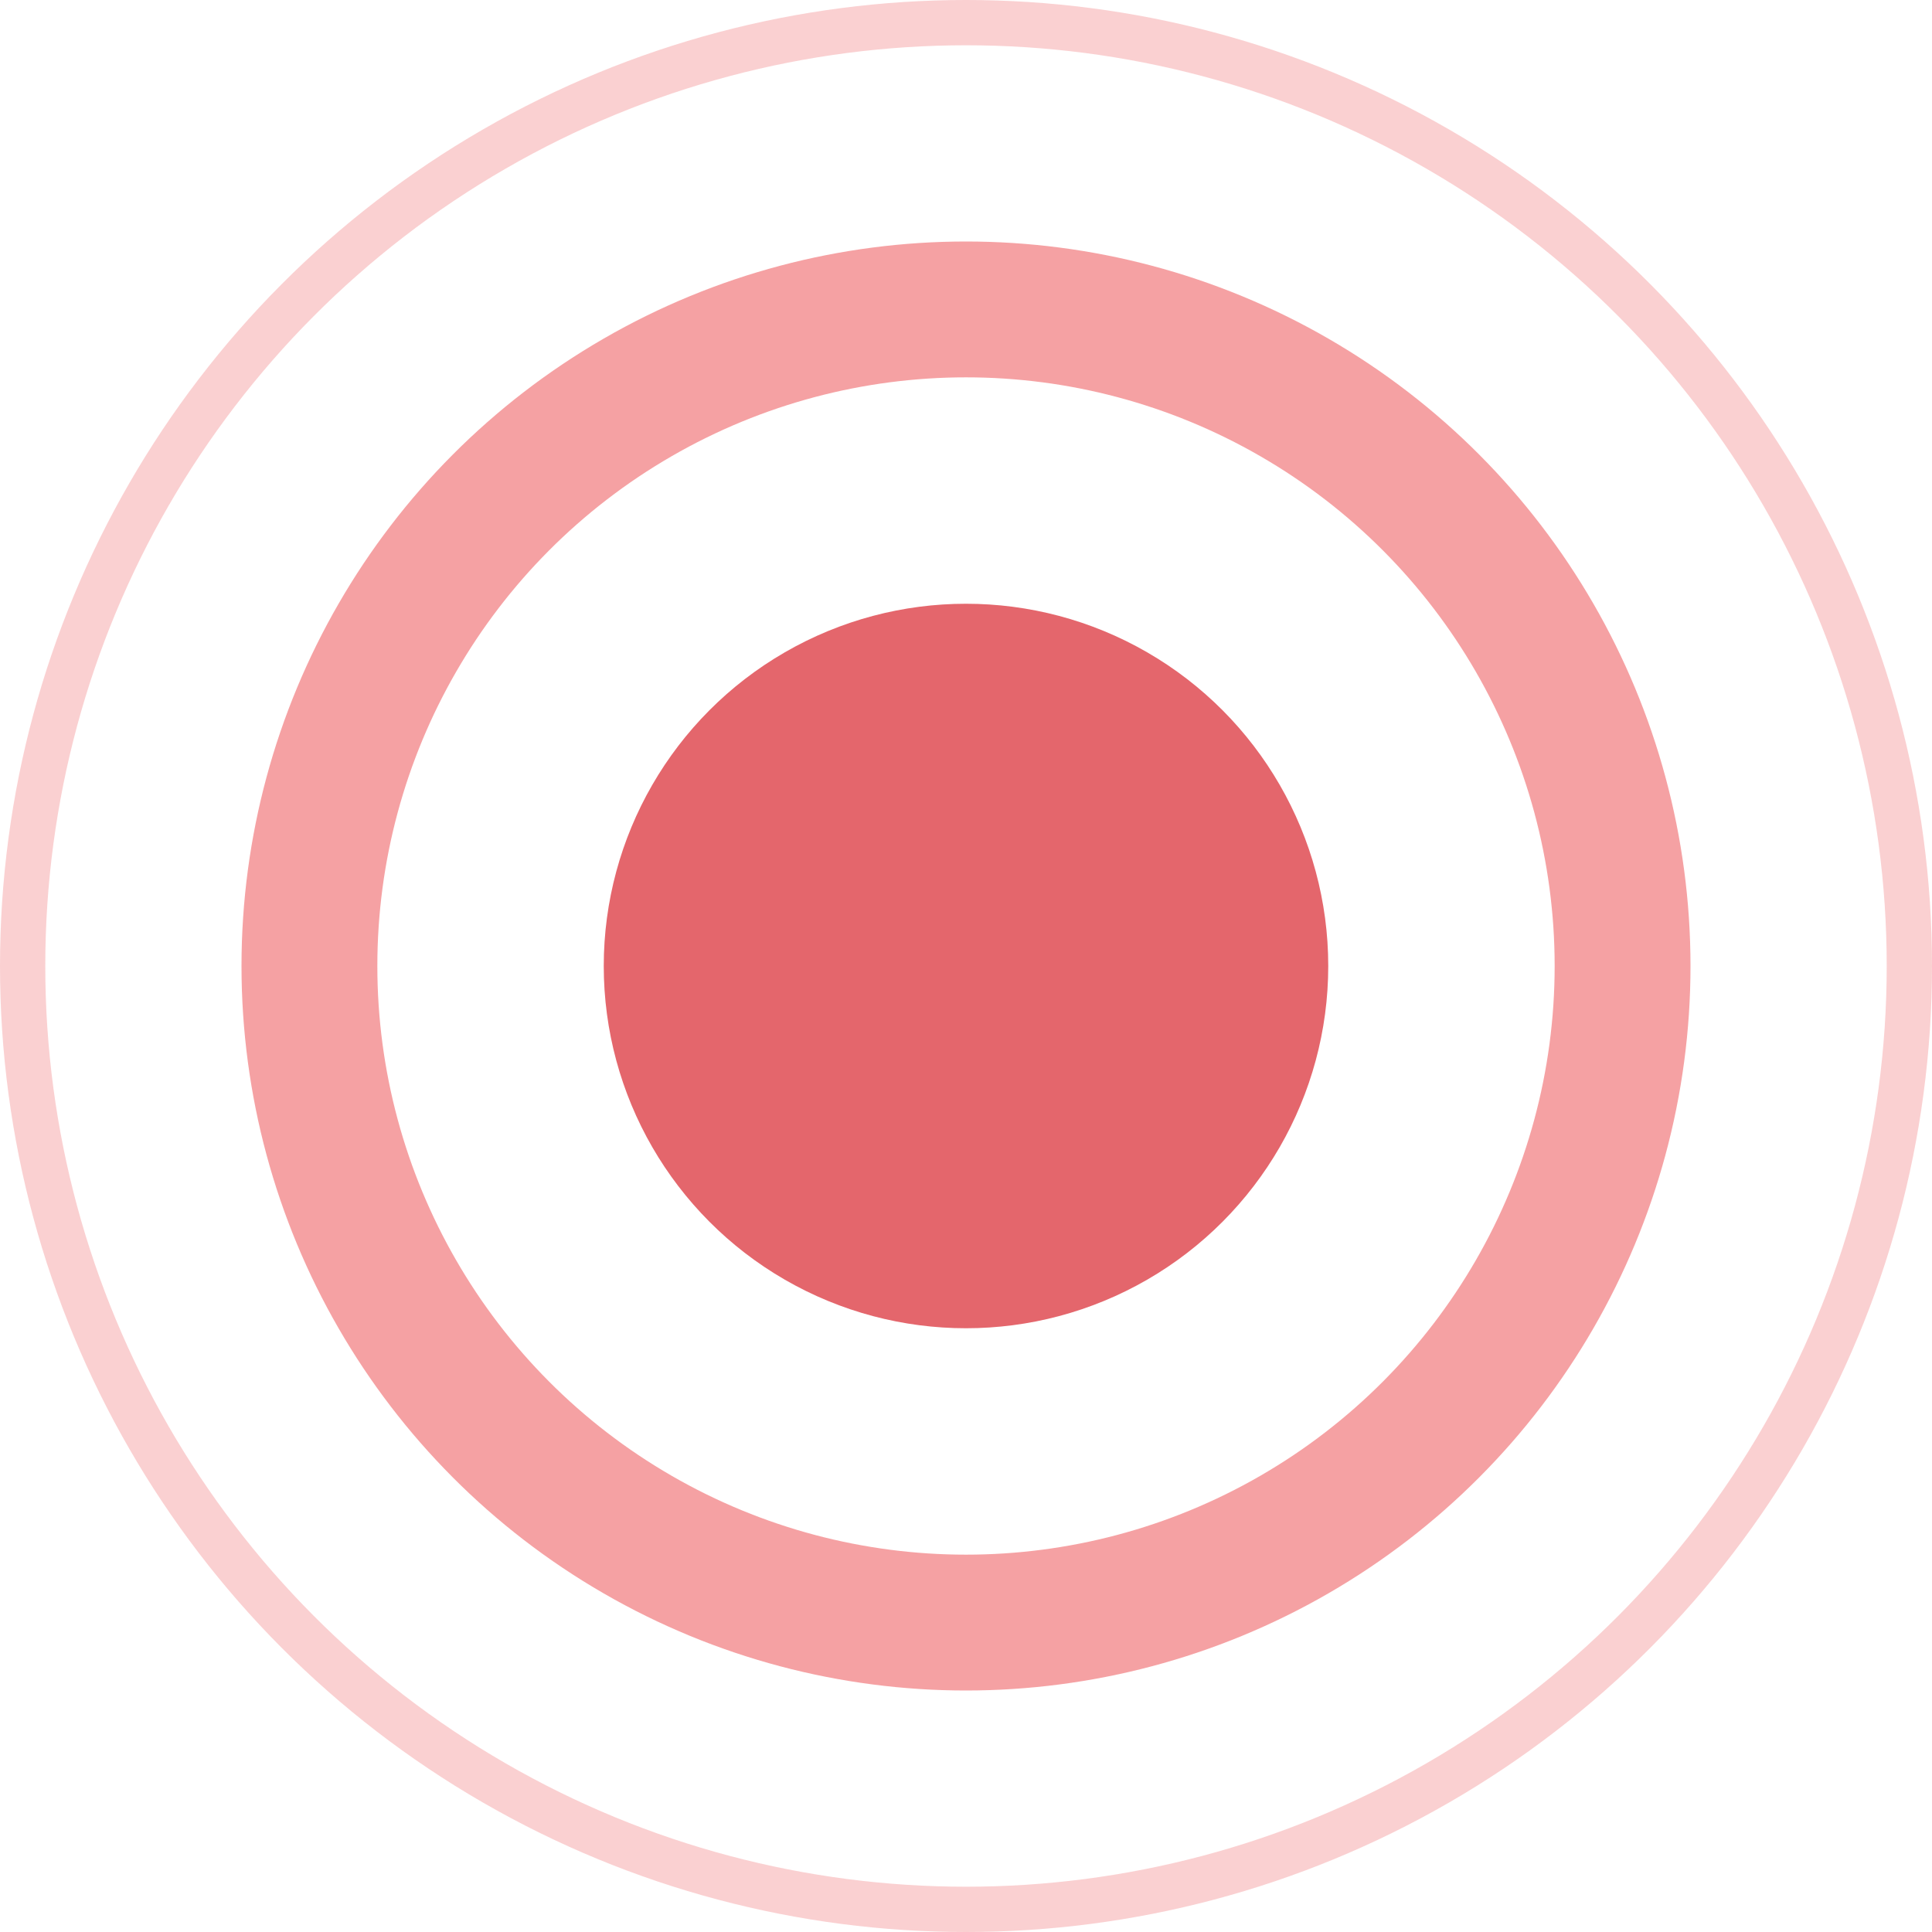
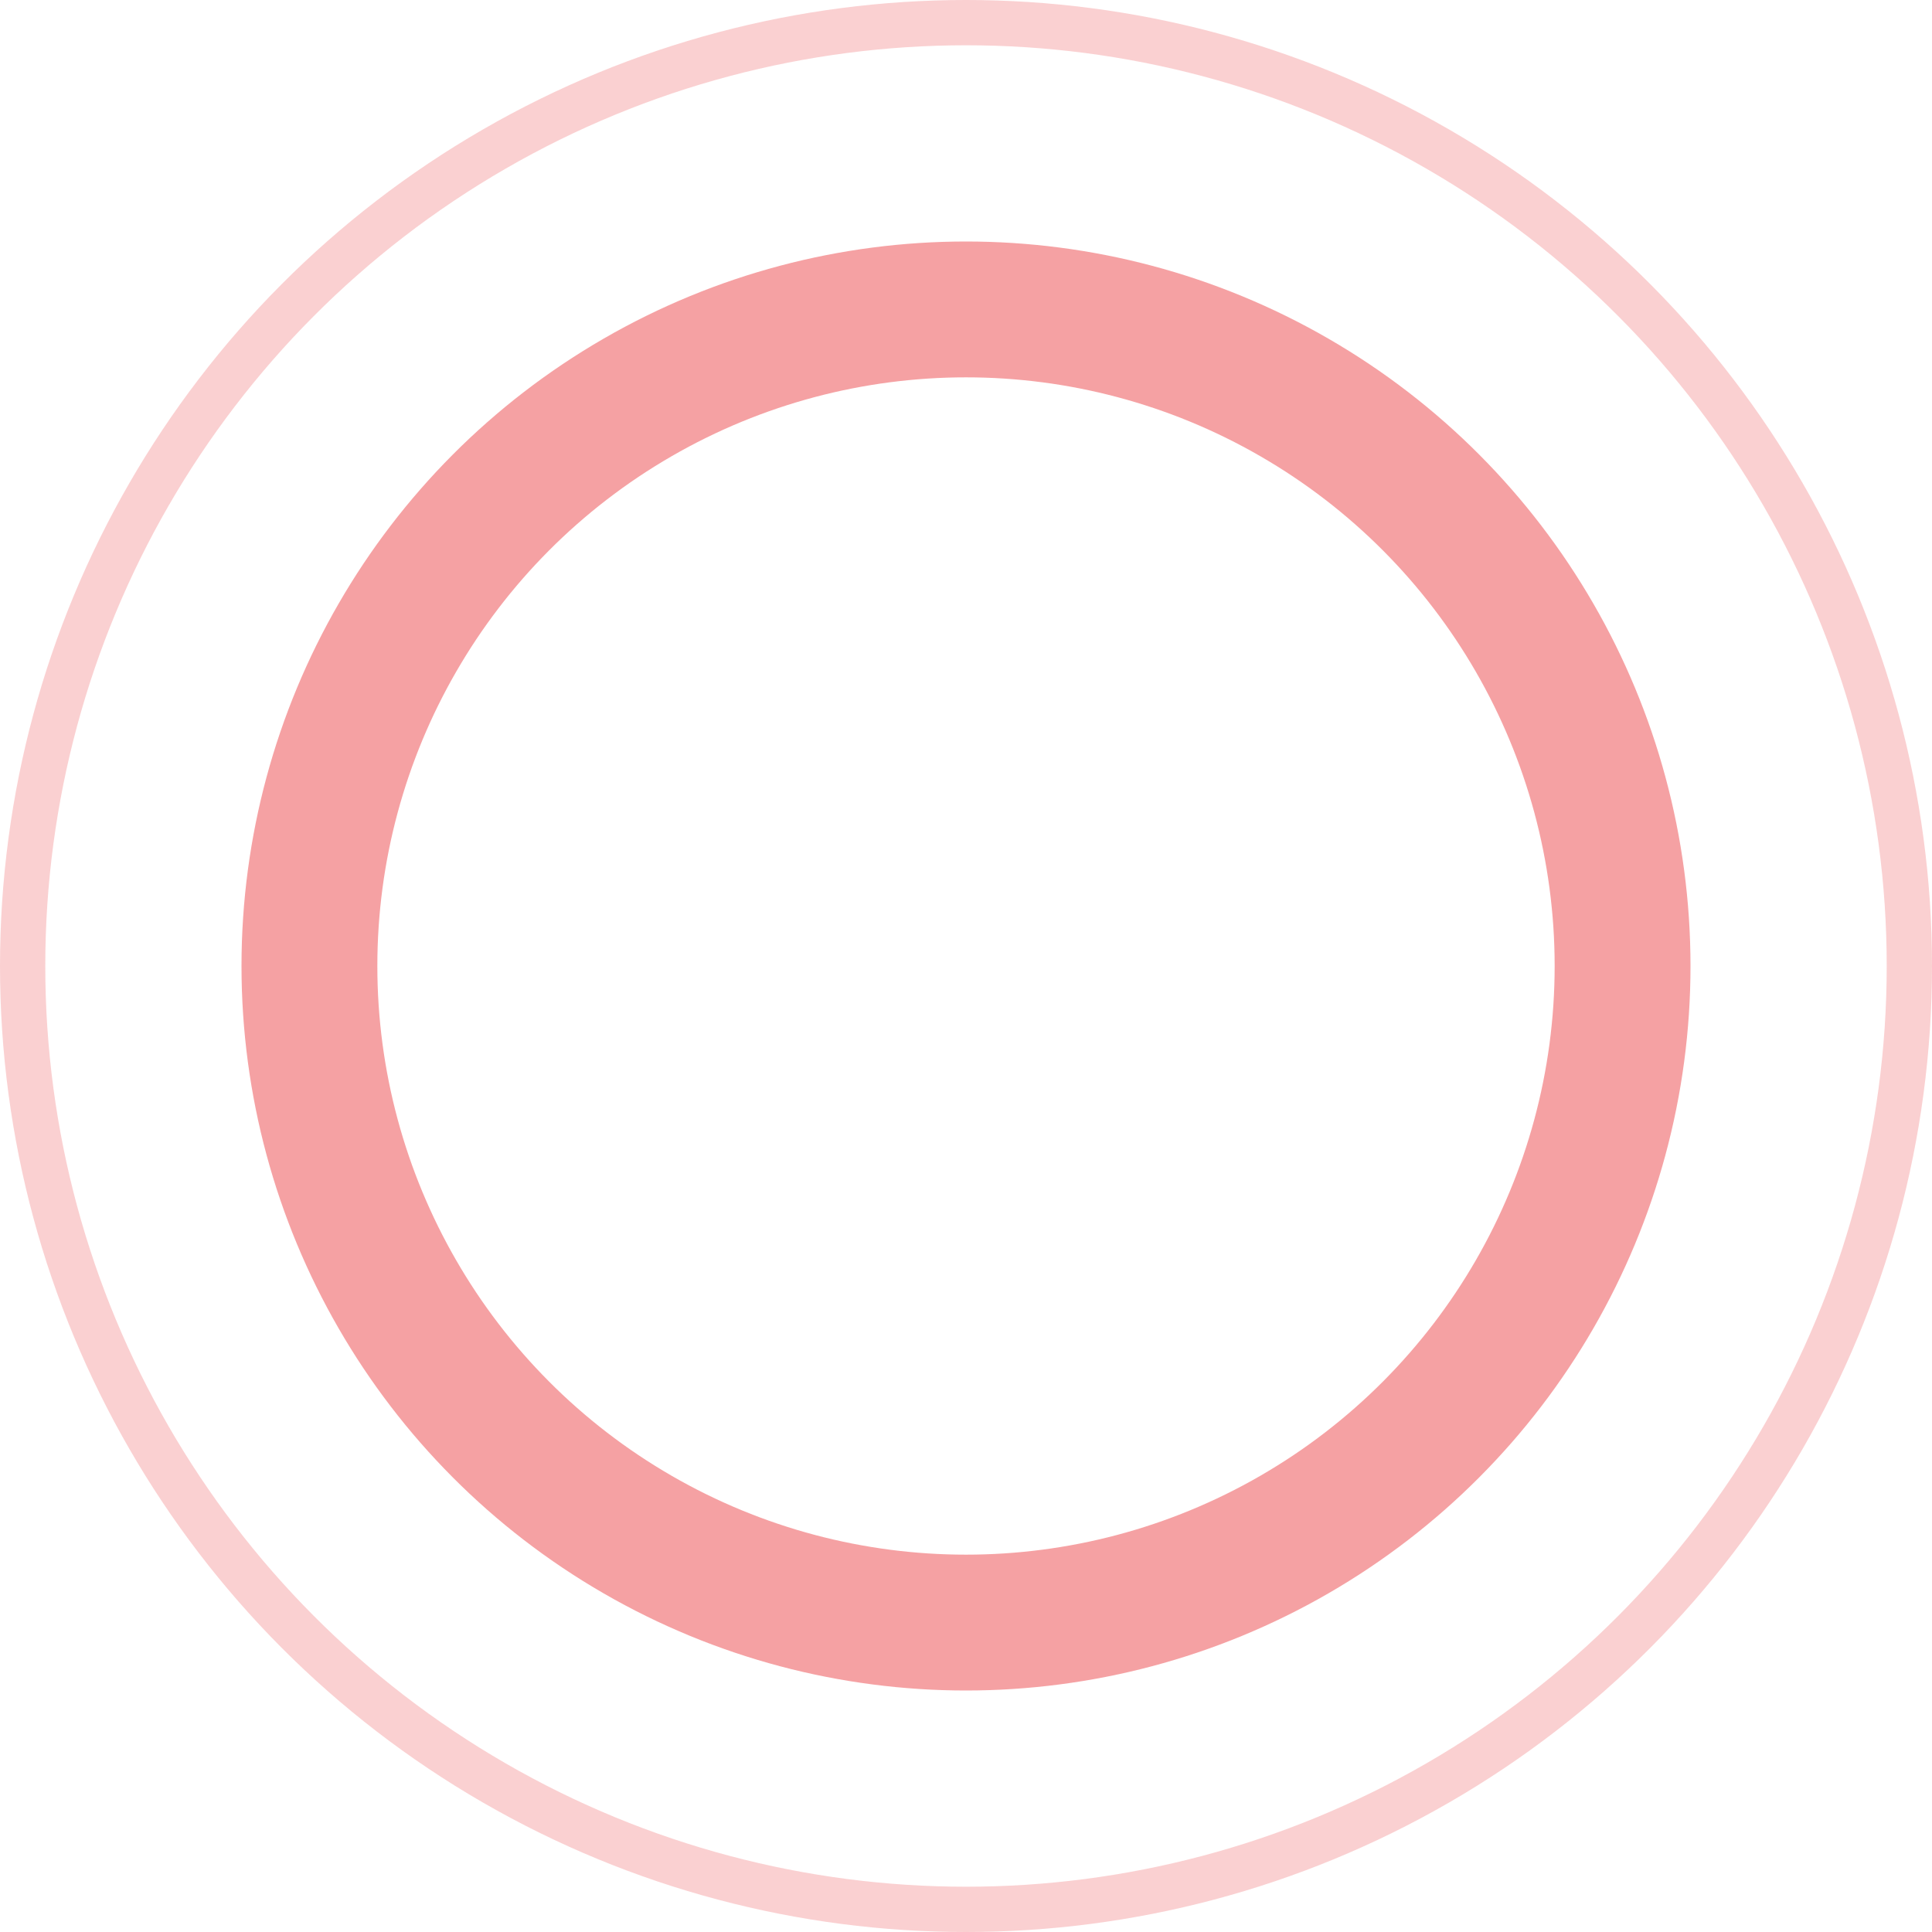
<svg xmlns="http://www.w3.org/2000/svg" width="128" height="128" viewBox="0 0 128 128" fill="none">
  <style type="text/css">
    
      #map-effect03 {animation: wave 1.4s infinite; transform-origin: 50% 50%;}
      #map-effect02 {animation: wave 1.4s infinite; transform-origin: 50% 50%;}
      #map-effect02 {position: relative; z-index: 2;}
      @keyframes wave {
      0% {transform: scale(0.5);}
      100% {transform: scale(1);}
      }
    
  </style>
-   <circle id="map-effect01" opacity="1" cx="64" cy="64" r="24" fill="#E4666C" />
  <circle id="map-effect02" opacity="0.4" cx="64" cy="64" r="43.5" stroke="#E7141A" stroke-width="9" />
  <circle id="map-effect03" opacity="0.2" cx="64" cy="64" r="62.5" stroke="#E7141A" stroke-width="3" />
</svg>